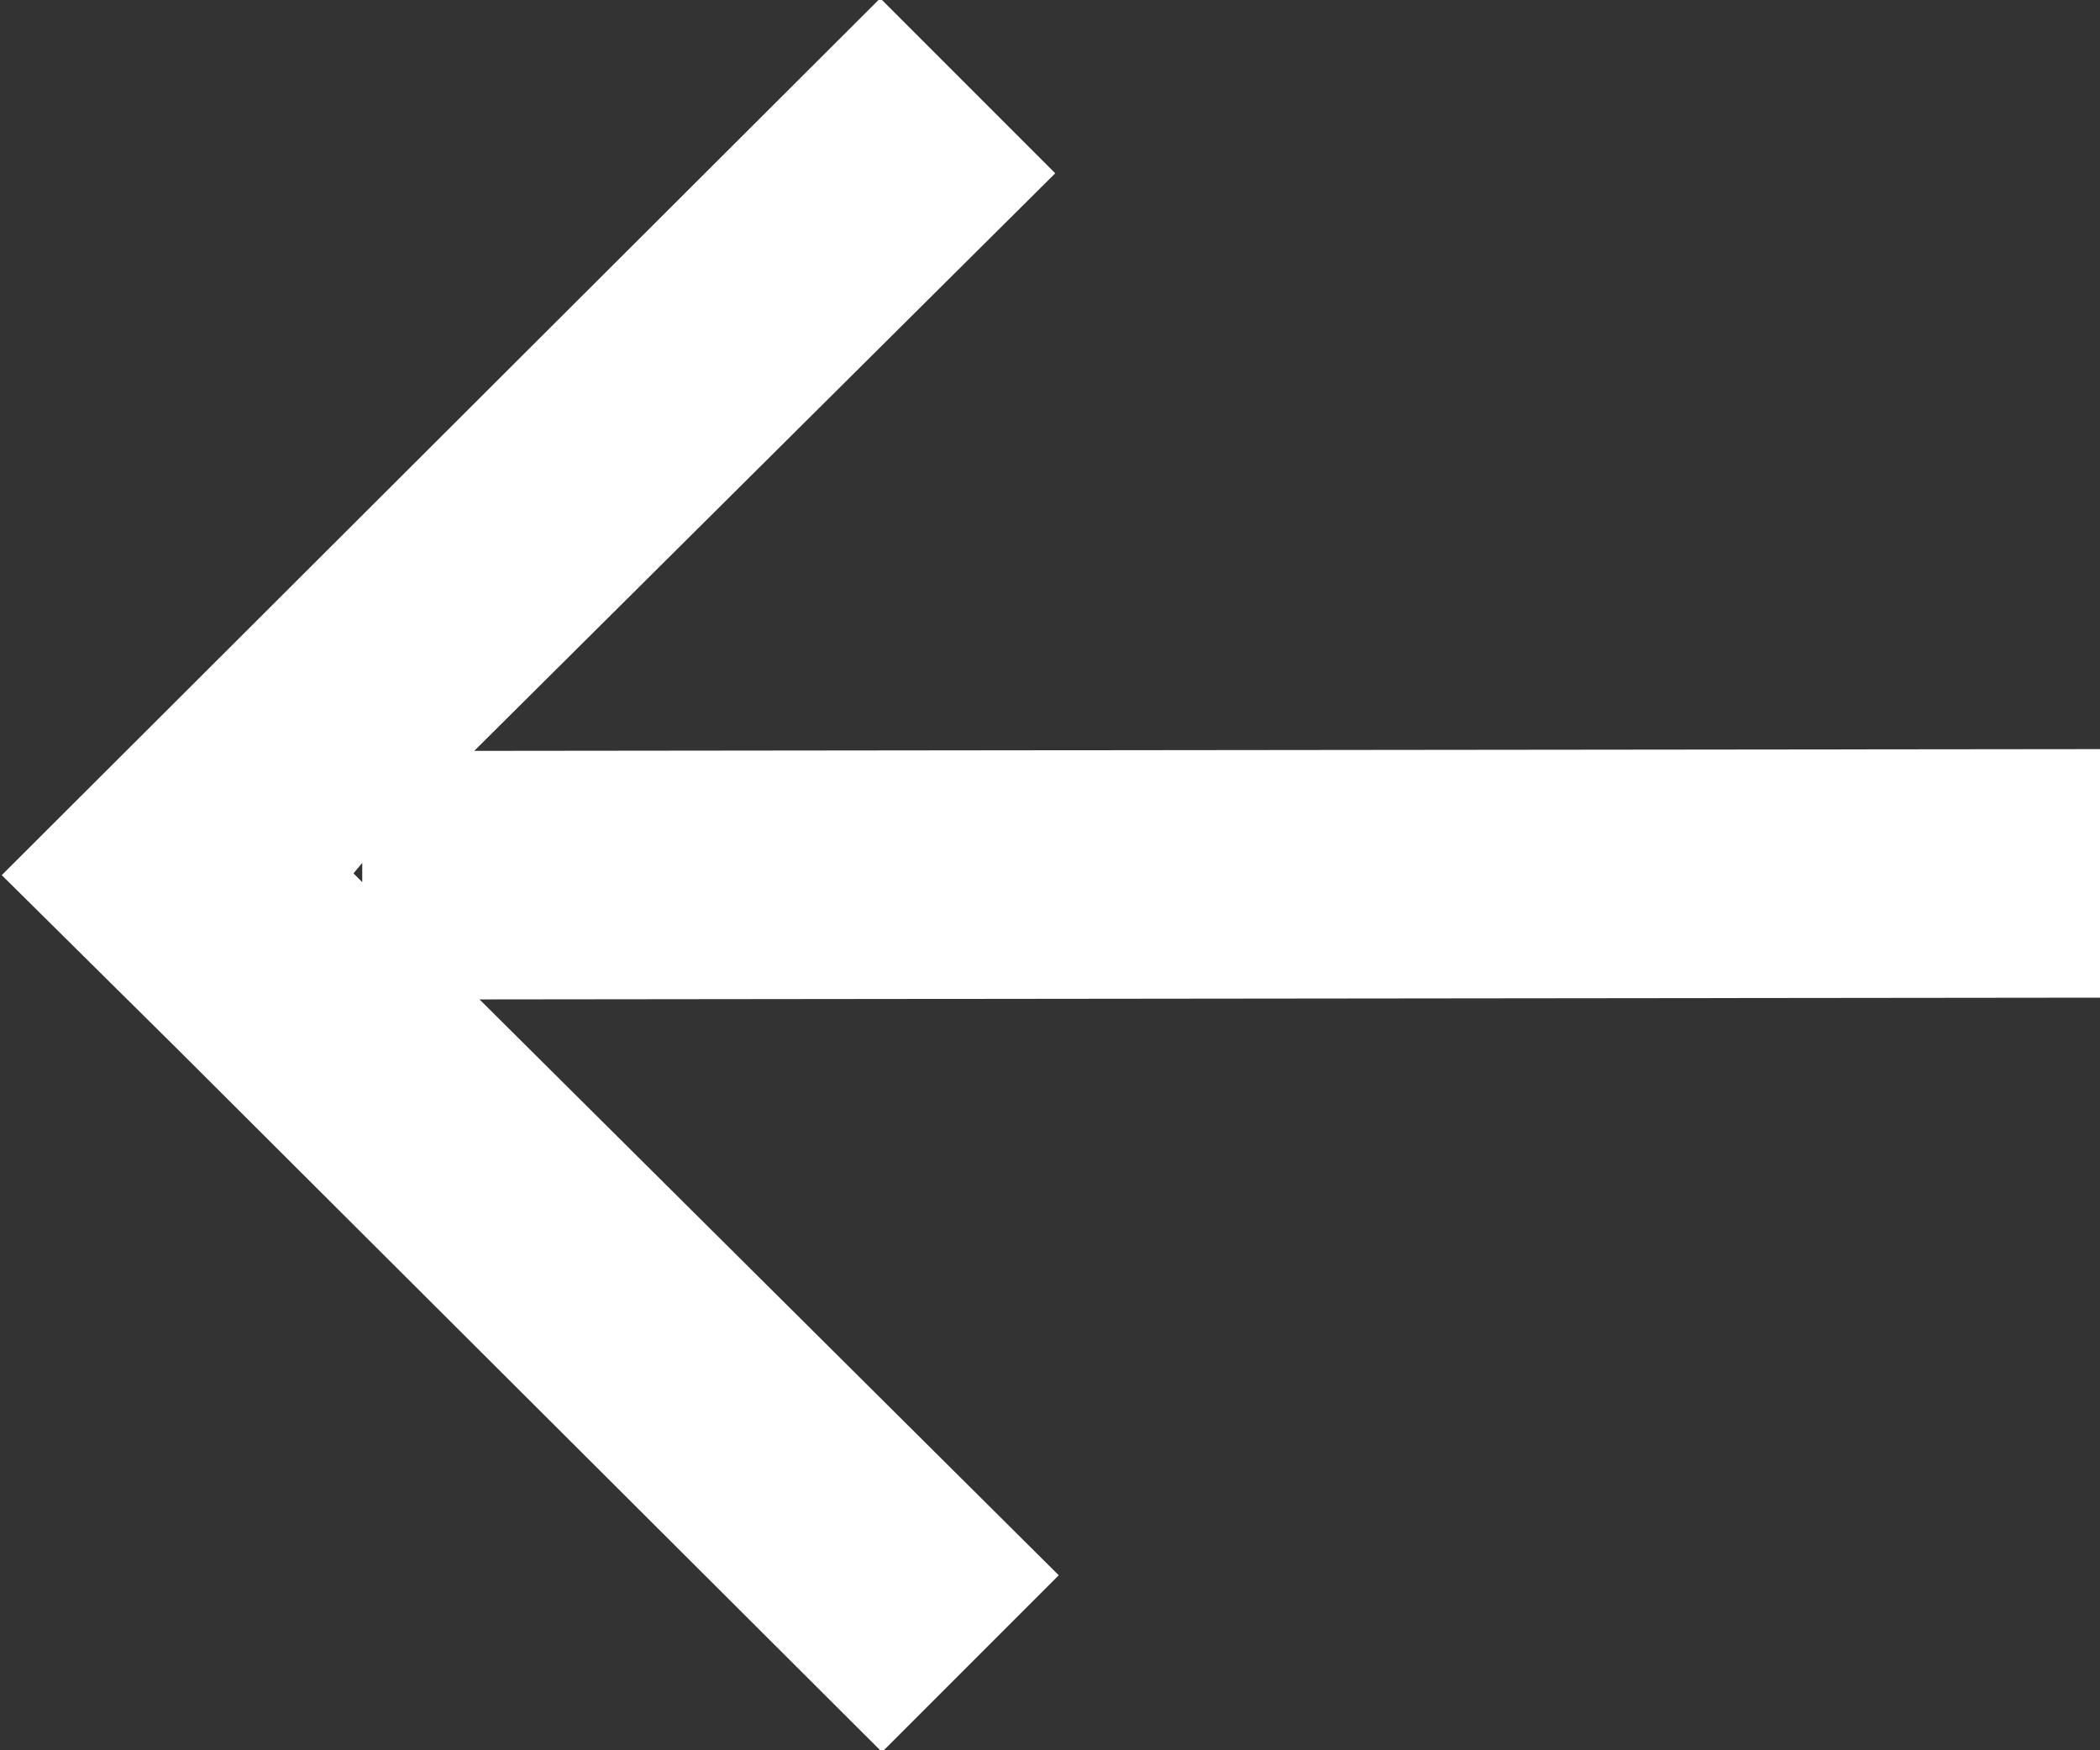
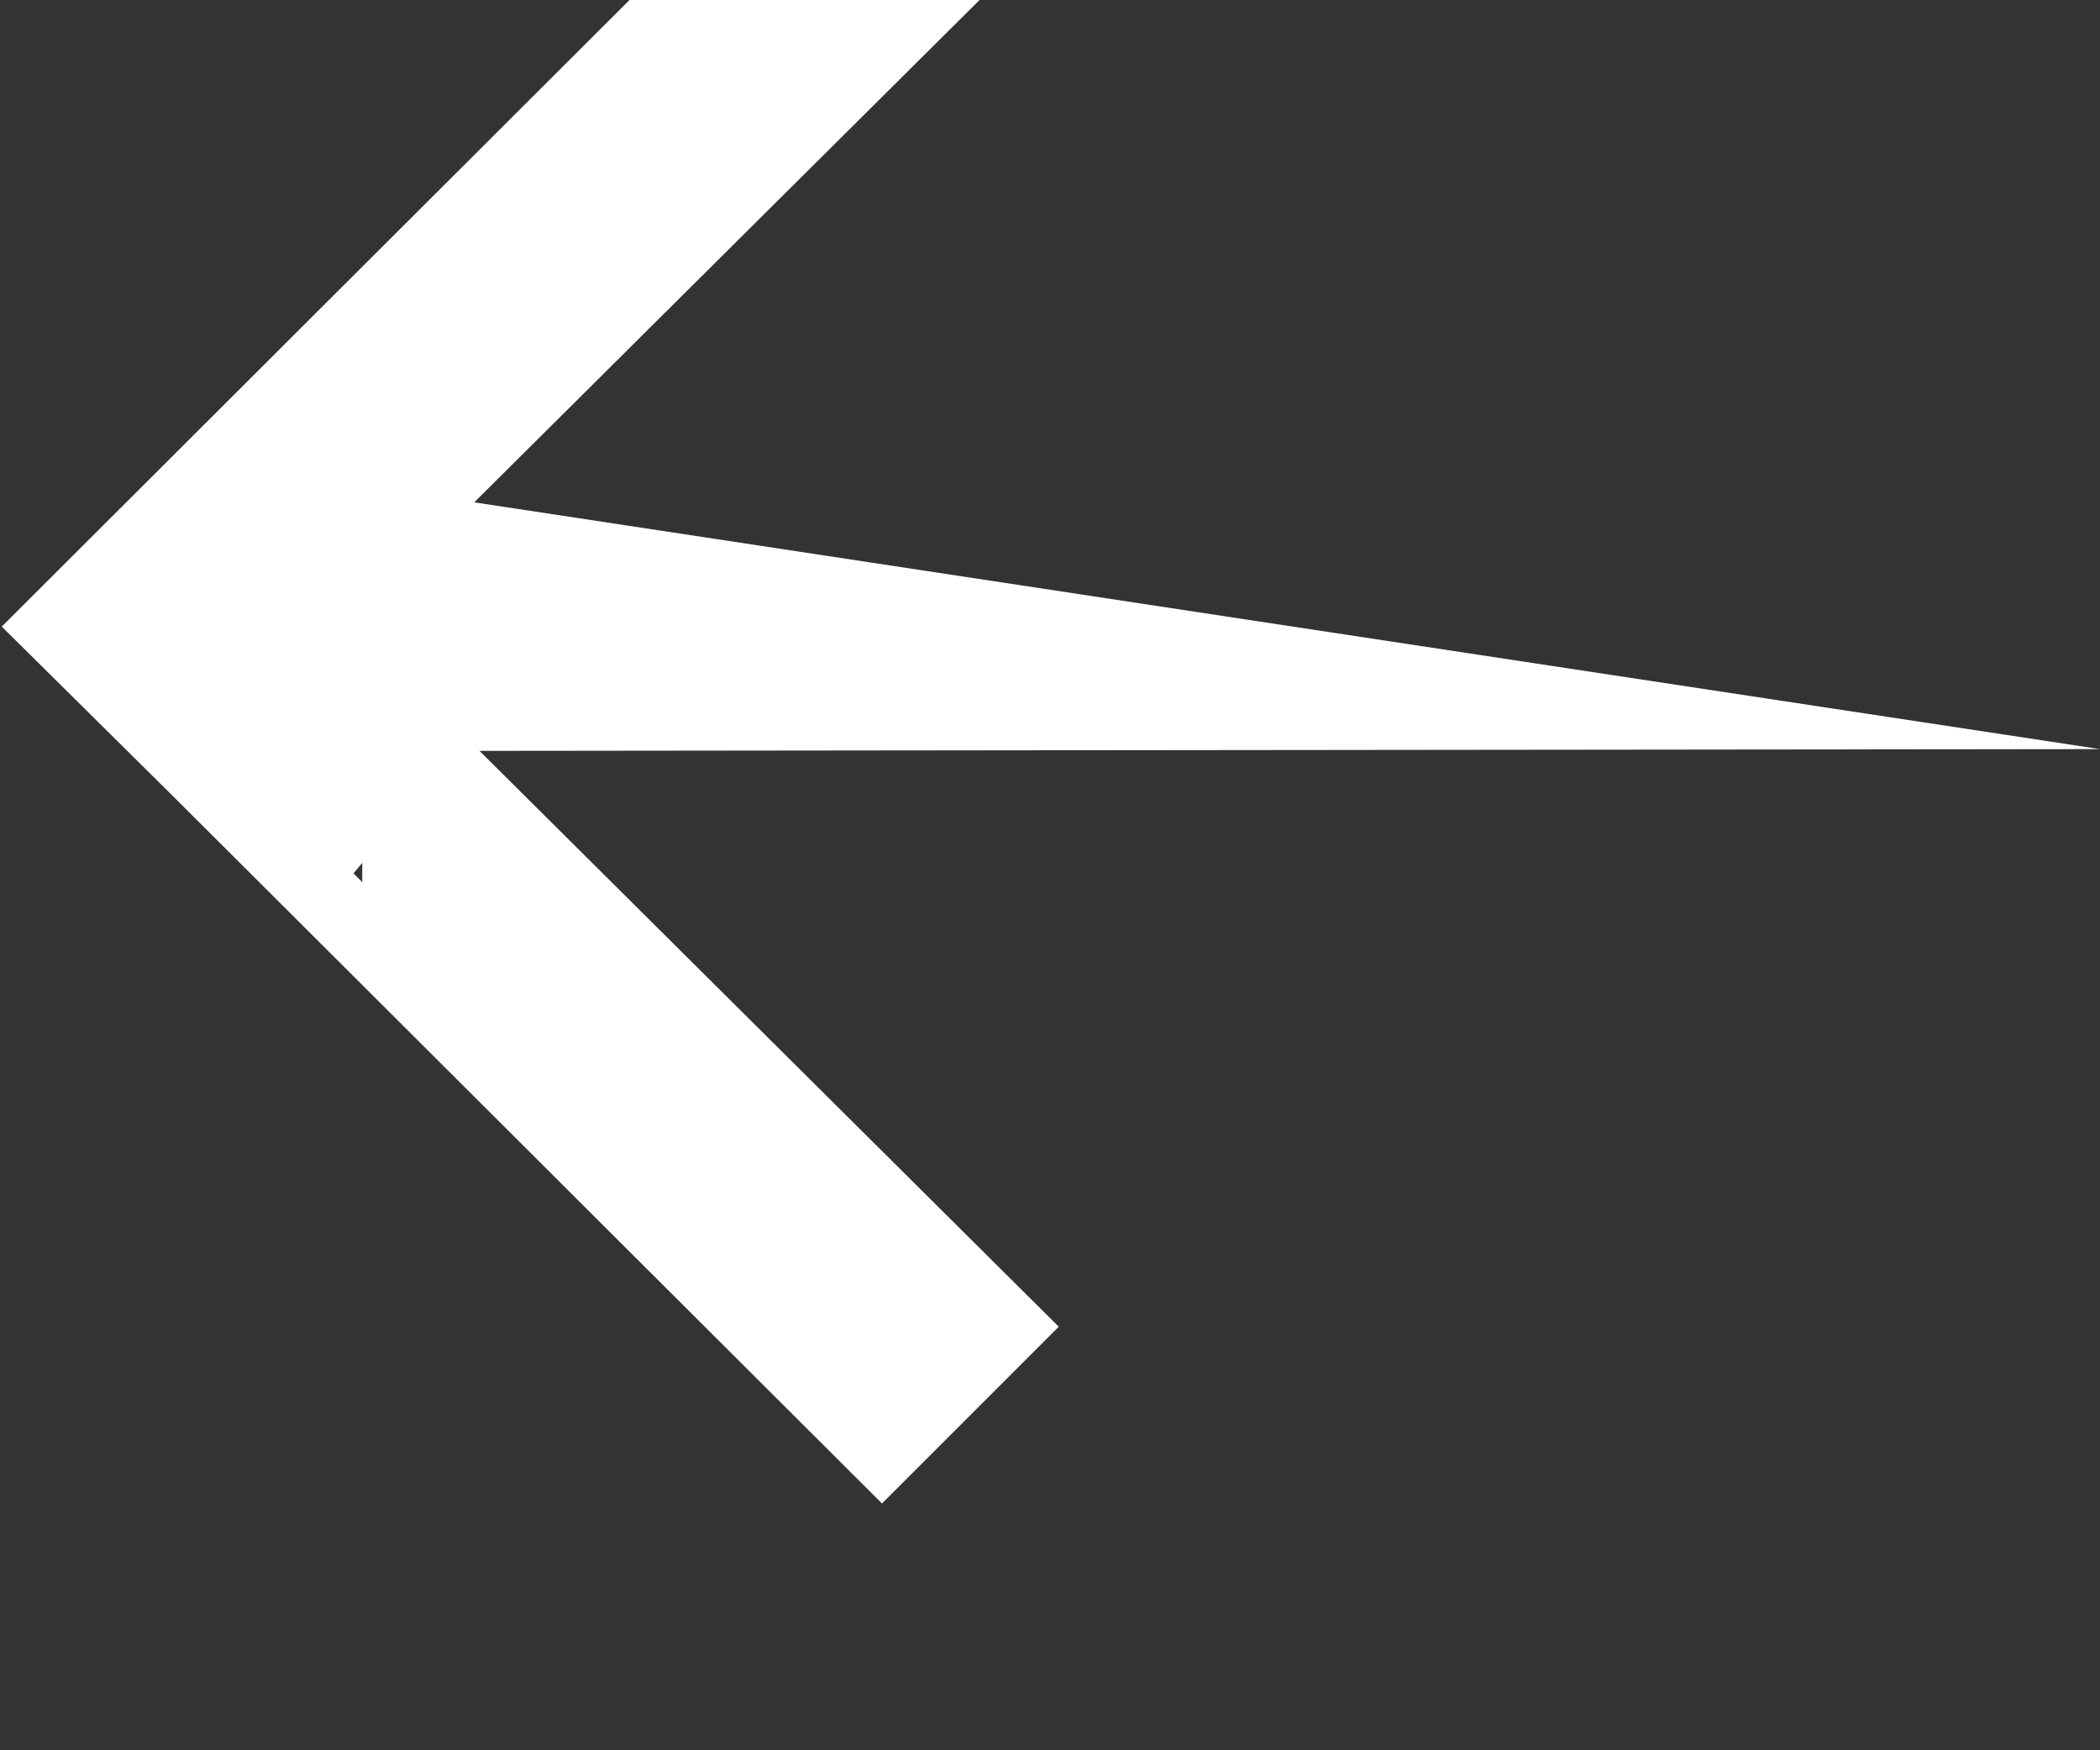
<svg xmlns="http://www.w3.org/2000/svg" width="12" height="10" viewBox="0 0 12 10">
  <rect x="0" y="0" width="12" height="10" fill="#333333" stroke="none" />
  <defs>
    <style>
      .cls-1 {
        fill: #fff;
        fill-rule: evenodd;
      }
    </style>
  </defs>
-   <path id="矩形_15" data-name="矩形 15" class="cls-1" d="M1629,5667.28v1.42l-9.26.01,3.31,3.29-1.01,1.01-4.03-4.02h0l-1-.99,5.02-5.01,1,1-3.32,3.3Zm-9.93.76v-0.11l-0.05.06Z" transform="translate(-1617 -5663)" />
+   <path id="矩形_15" data-name="矩形 15" class="cls-1" d="M1629,5667.28l-9.26.01,3.31,3.29-1.01,1.01-4.03-4.02h0l-1-.99,5.02-5.01,1,1-3.32,3.3Zm-9.93.76v-0.11l-0.05.06Z" transform="translate(-1617 -5663)" />
</svg>